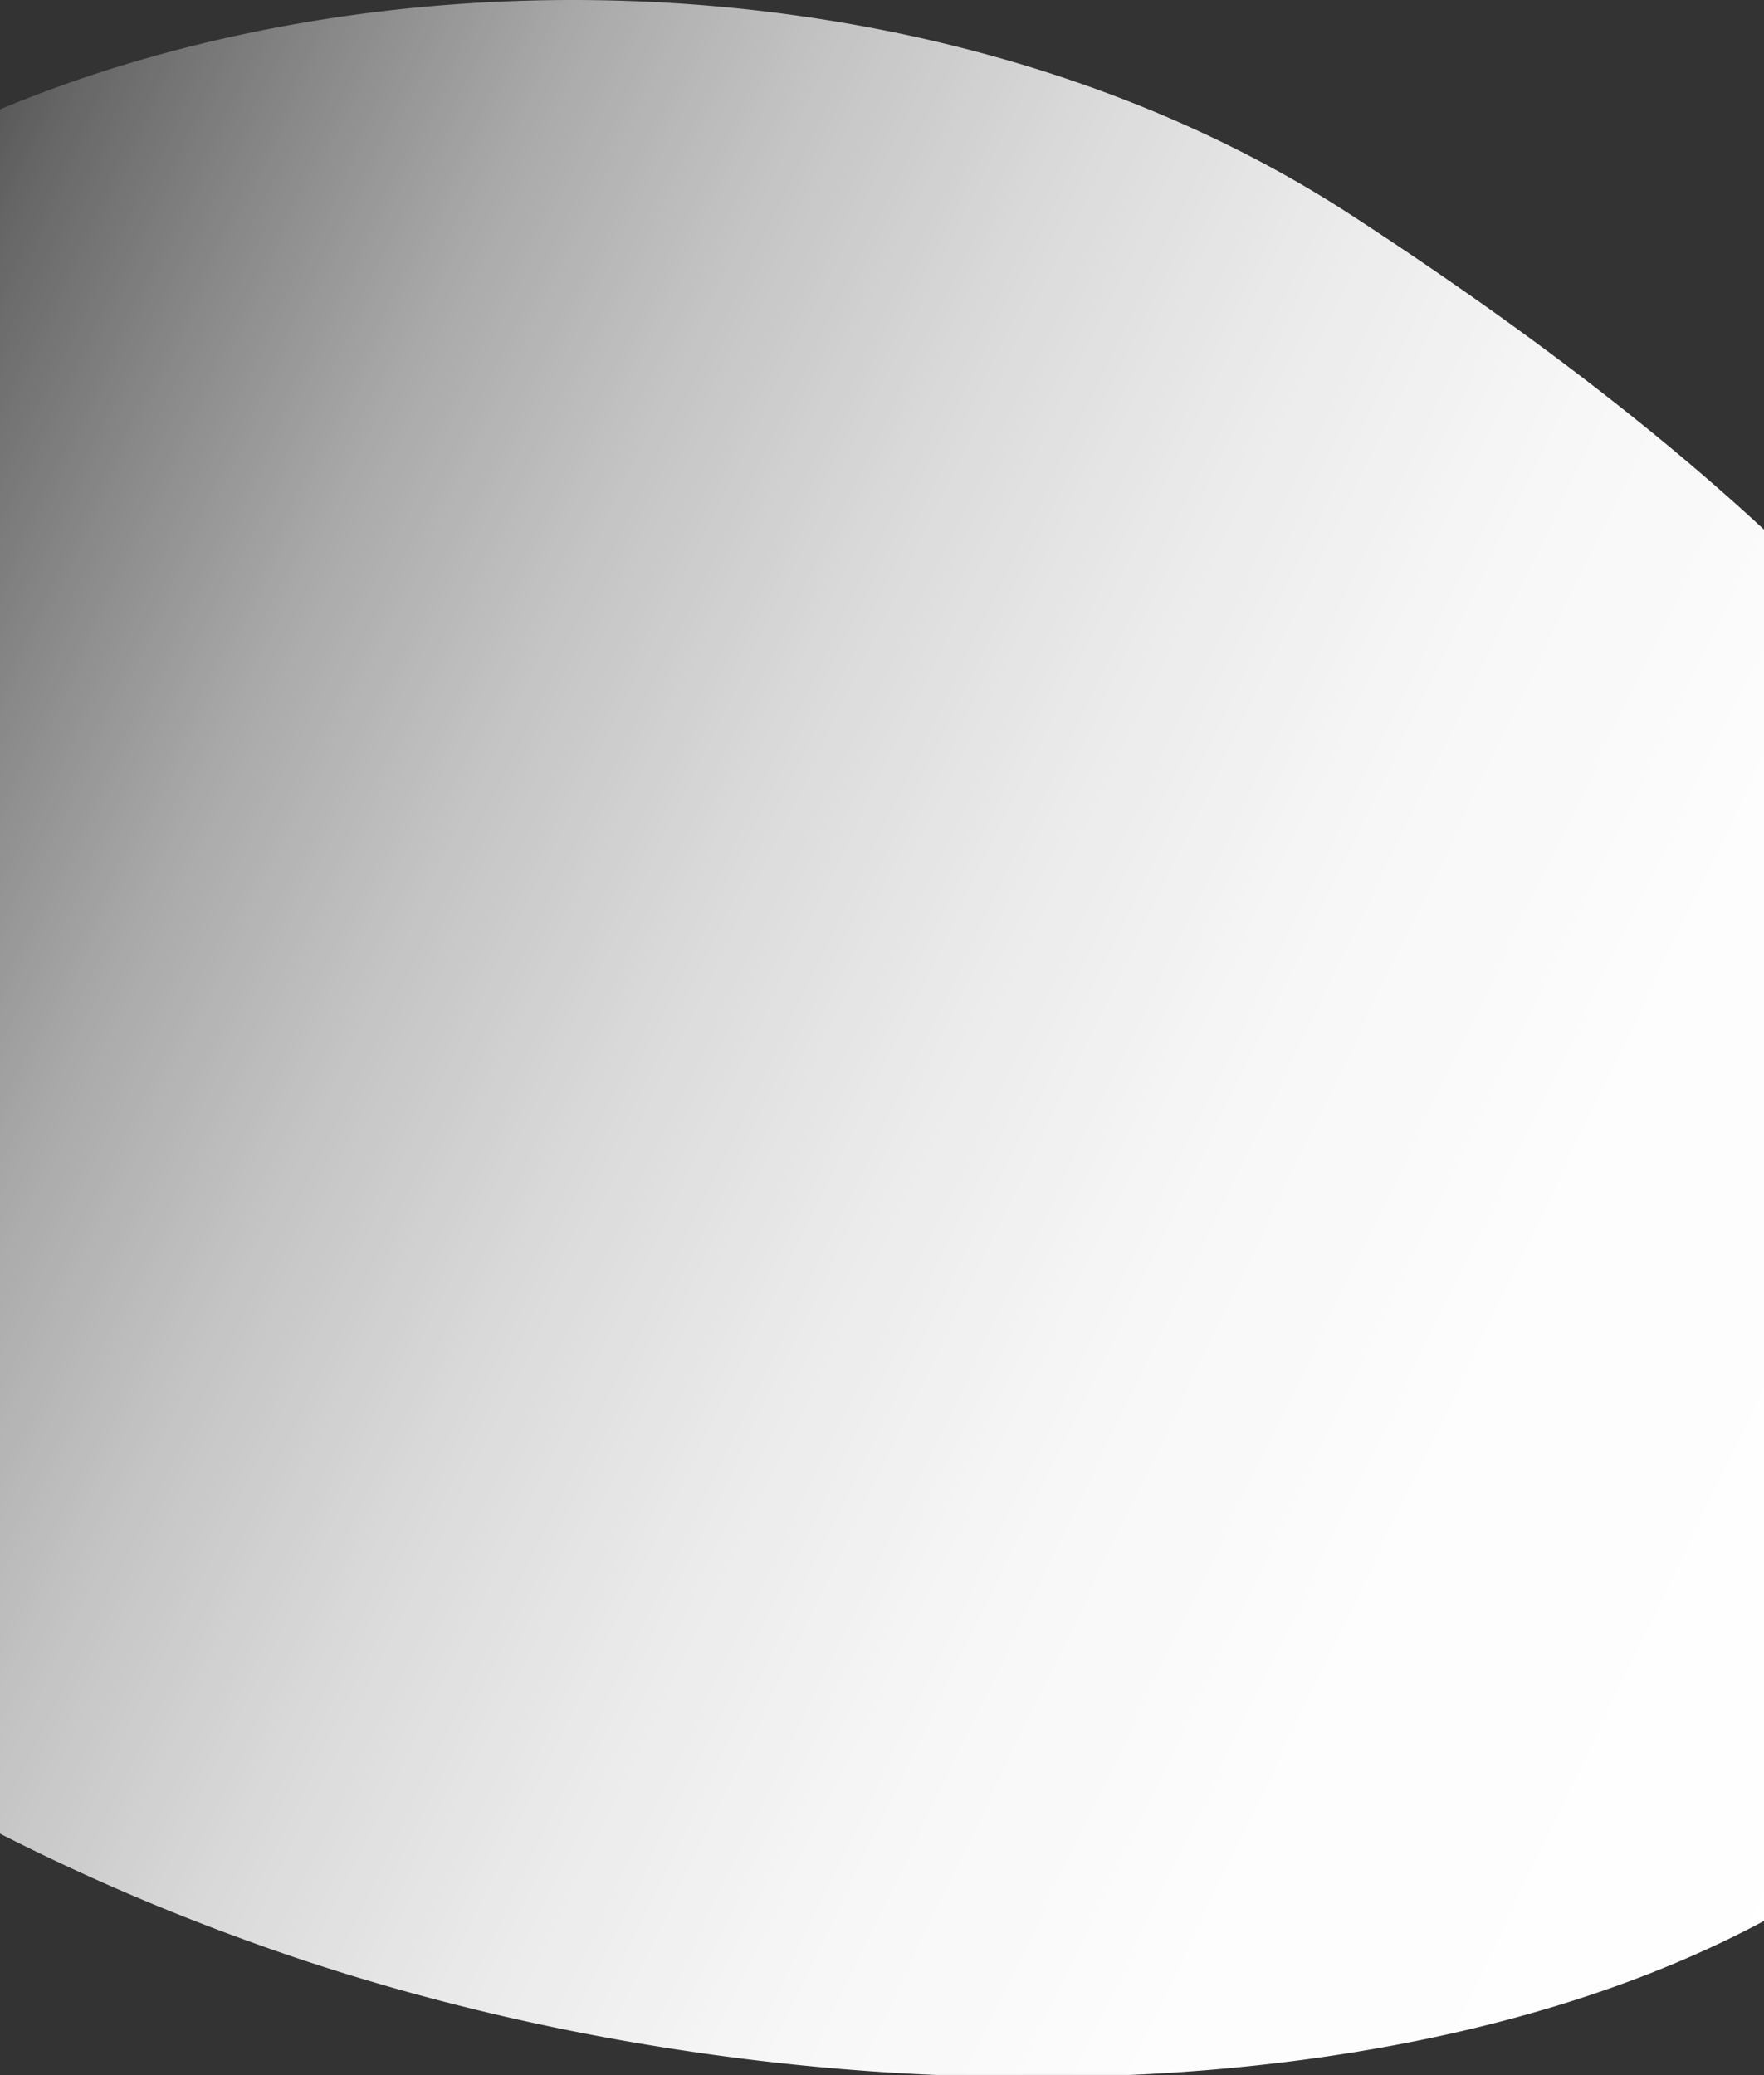
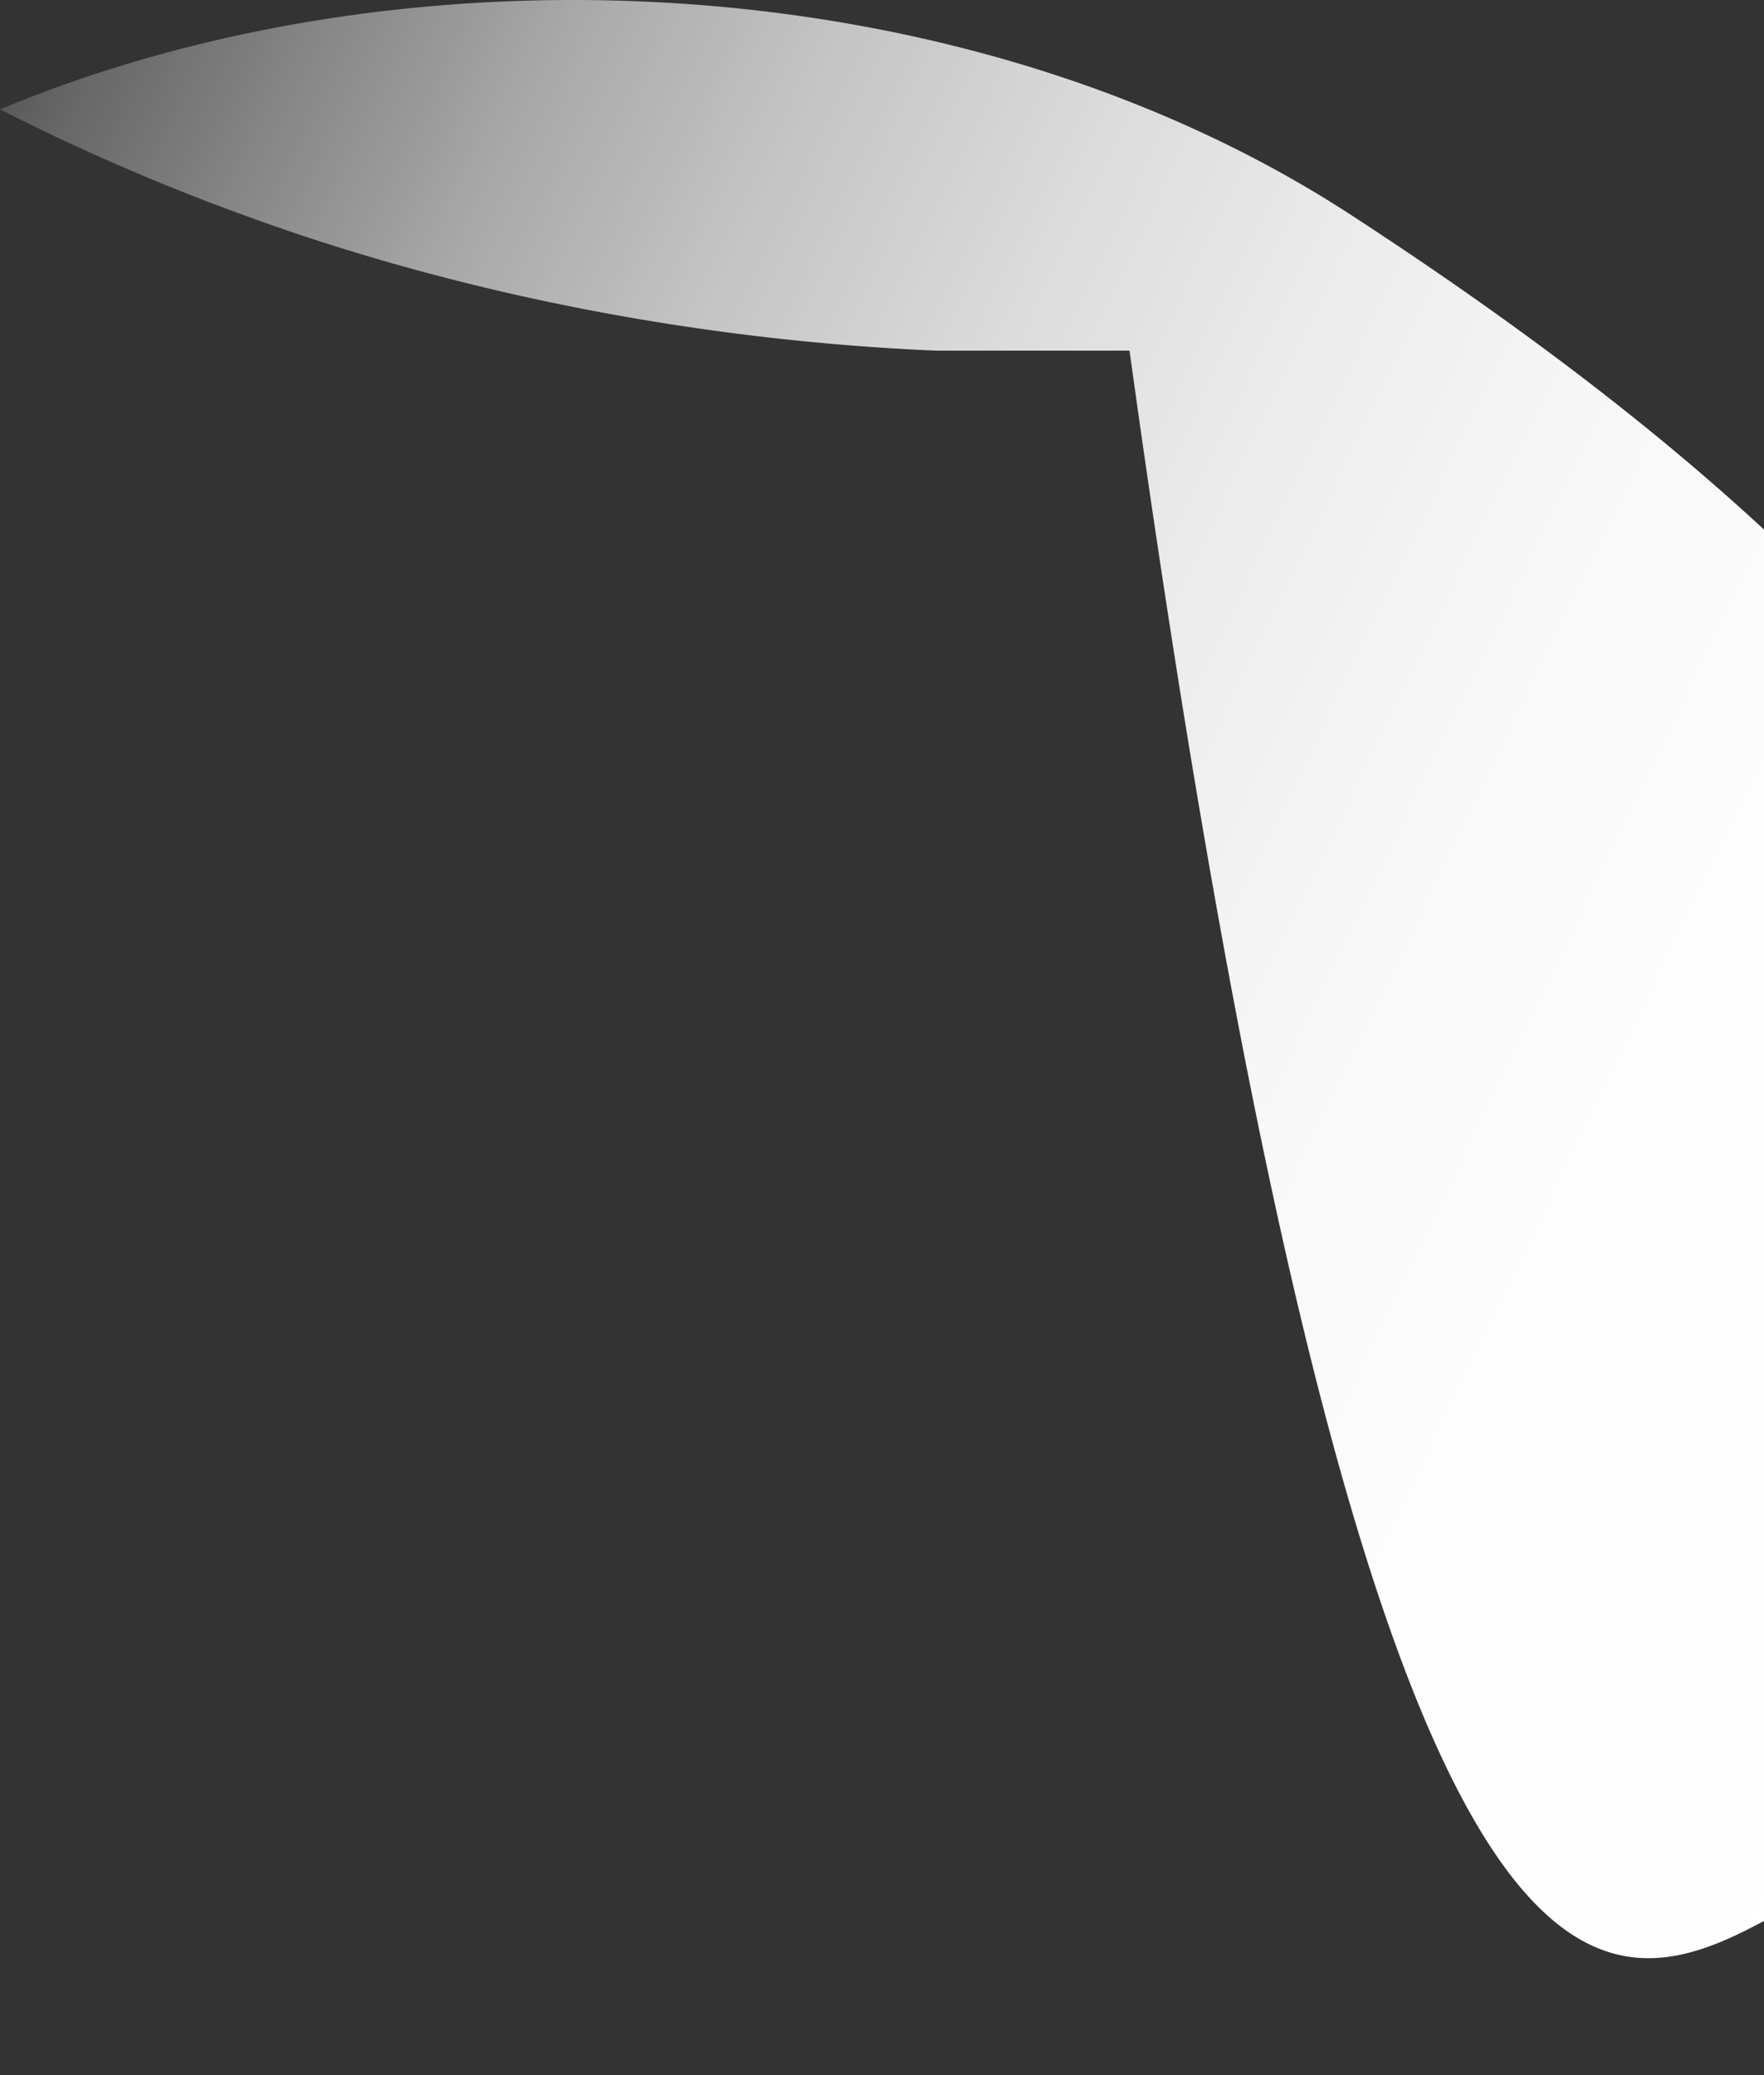
<svg xmlns="http://www.w3.org/2000/svg" viewBox="0 0 375 441.15">
  <rect x="0" y="0" width="375" height="441.15" fill="#333333" stroke="none" />
  <defs>
    <style>.cls-1{fill:url(#名称未設定グラデーション_3);}</style>
    <linearGradient id="名称未設定グラデーション_3" x1="1.92" y1="3976.78" x2="2.84" y2="3977.28" gradientTransform="matrix(308.61, 440.33, 415.17, -290.97, -1651713.17, 1156384.88)" gradientUnits="userSpaceOnUse">
      <stop offset="0" stop-color="#fff" stop-opacity="0" />
      <stop offset="0.02" stop-color="#fff" stop-opacity="0.05" />
      <stop offset="0.09" stop-color="#fff" stop-opacity="0.25" />
      <stop offset="0.17" stop-color="#fff" stop-opacity="0.42" />
      <stop offset="0.25" stop-color="#fff" stop-opacity="0.58" />
      <stop offset="0.34" stop-color="#fff" stop-opacity="0.71" />
      <stop offset="0.44" stop-color="#fff" stop-opacity="0.82" />
      <stop offset="0.54" stop-color="#fff" stop-opacity="0.9" />
      <stop offset="0.65" stop-color="#fff" stop-opacity="0.96" />
      <stop offset="0.79" stop-color="#fff" stop-opacity="0.99" />
      <stop offset="1" stop-color="#fff" />
    </linearGradient>
  </defs>
  <g id="レイヤー_2" data-name="レイヤー 2">
    <g id="レイヤー_1-2" data-name="レイヤー 1">
-       <path class="cls-1" d="M375,408.4V112.59c-24.62-22.82-54.17-45-87.79-66.89C205.58-7.47,87.58-13.28,0,23.25V389.84a462.51,462.51,0,0,0,51.31,22.3c46,16.93,97.43,26.86,147.72,29h41.09C290.59,438.92,337.93,428.28,375,408.4Z" />
+       <path class="cls-1" d="M375,408.4V112.59c-24.62-22.82-54.17-45-87.79-66.89C205.58-7.47,87.58-13.28,0,23.25a462.51,462.51,0,0,0,51.31,22.3c46,16.93,97.43,26.86,147.72,29h41.09C290.59,438.92,337.93,428.28,375,408.4Z" />
    </g>
  </g>
</svg>